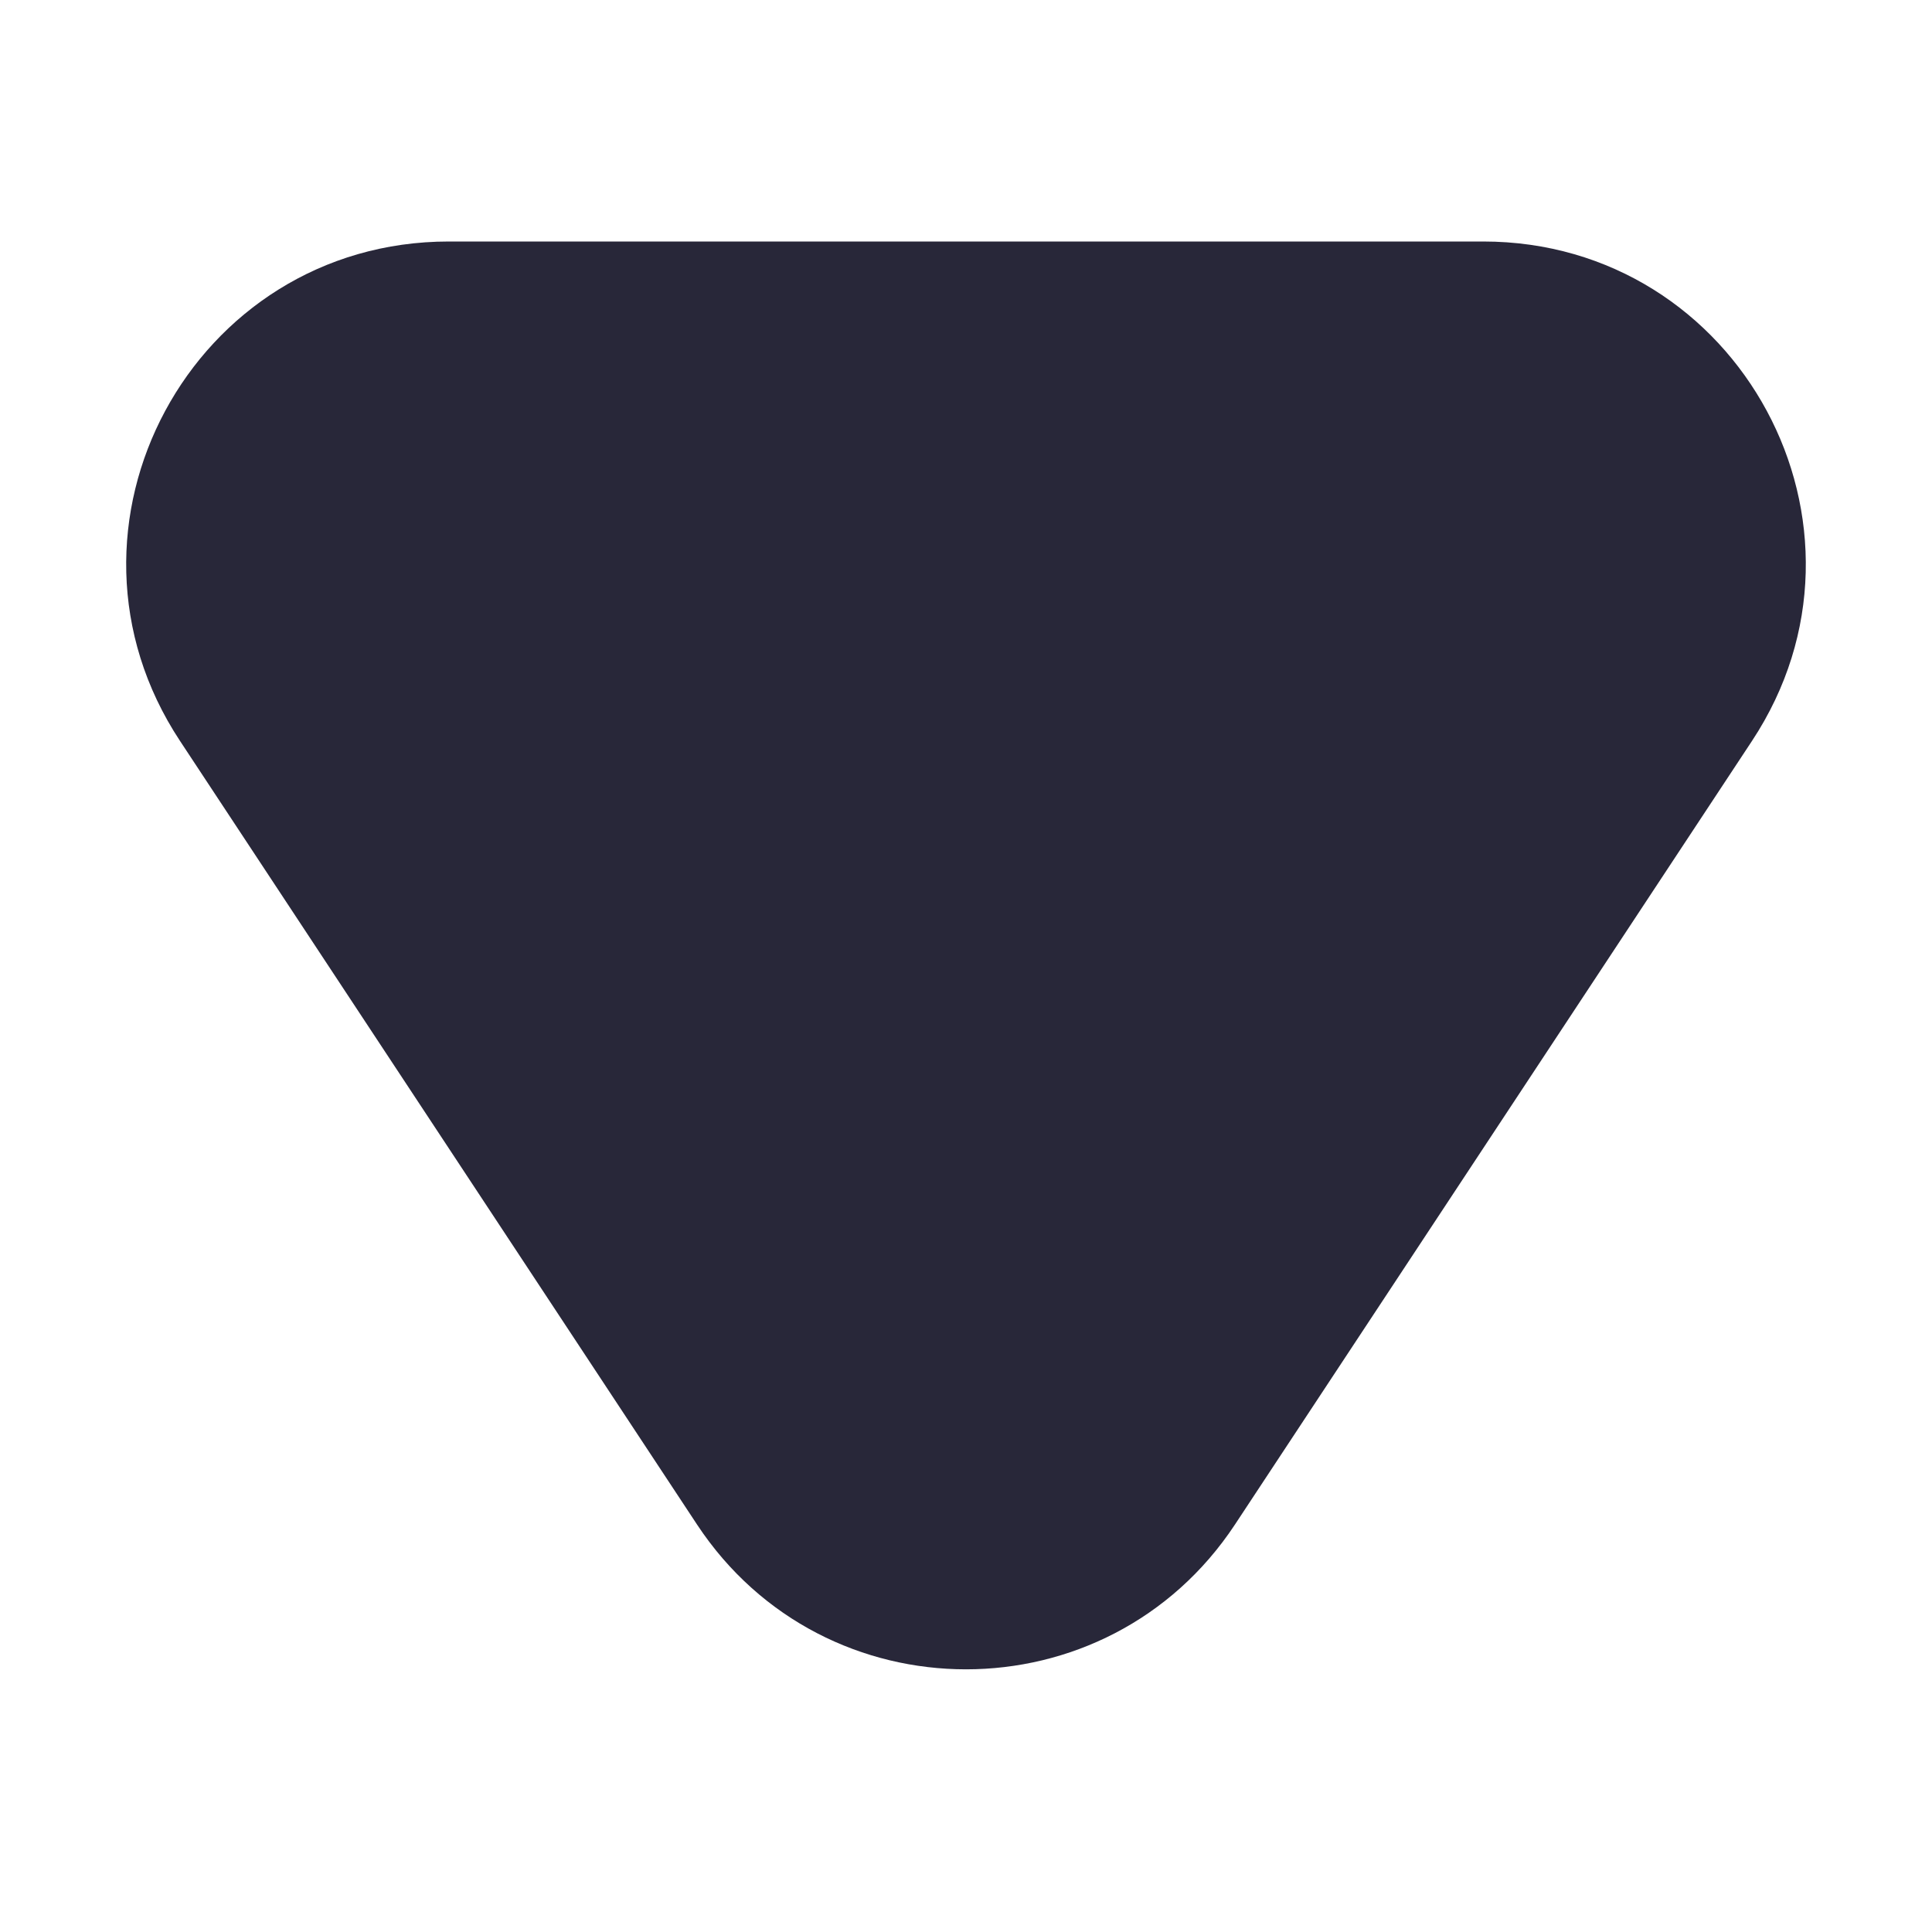
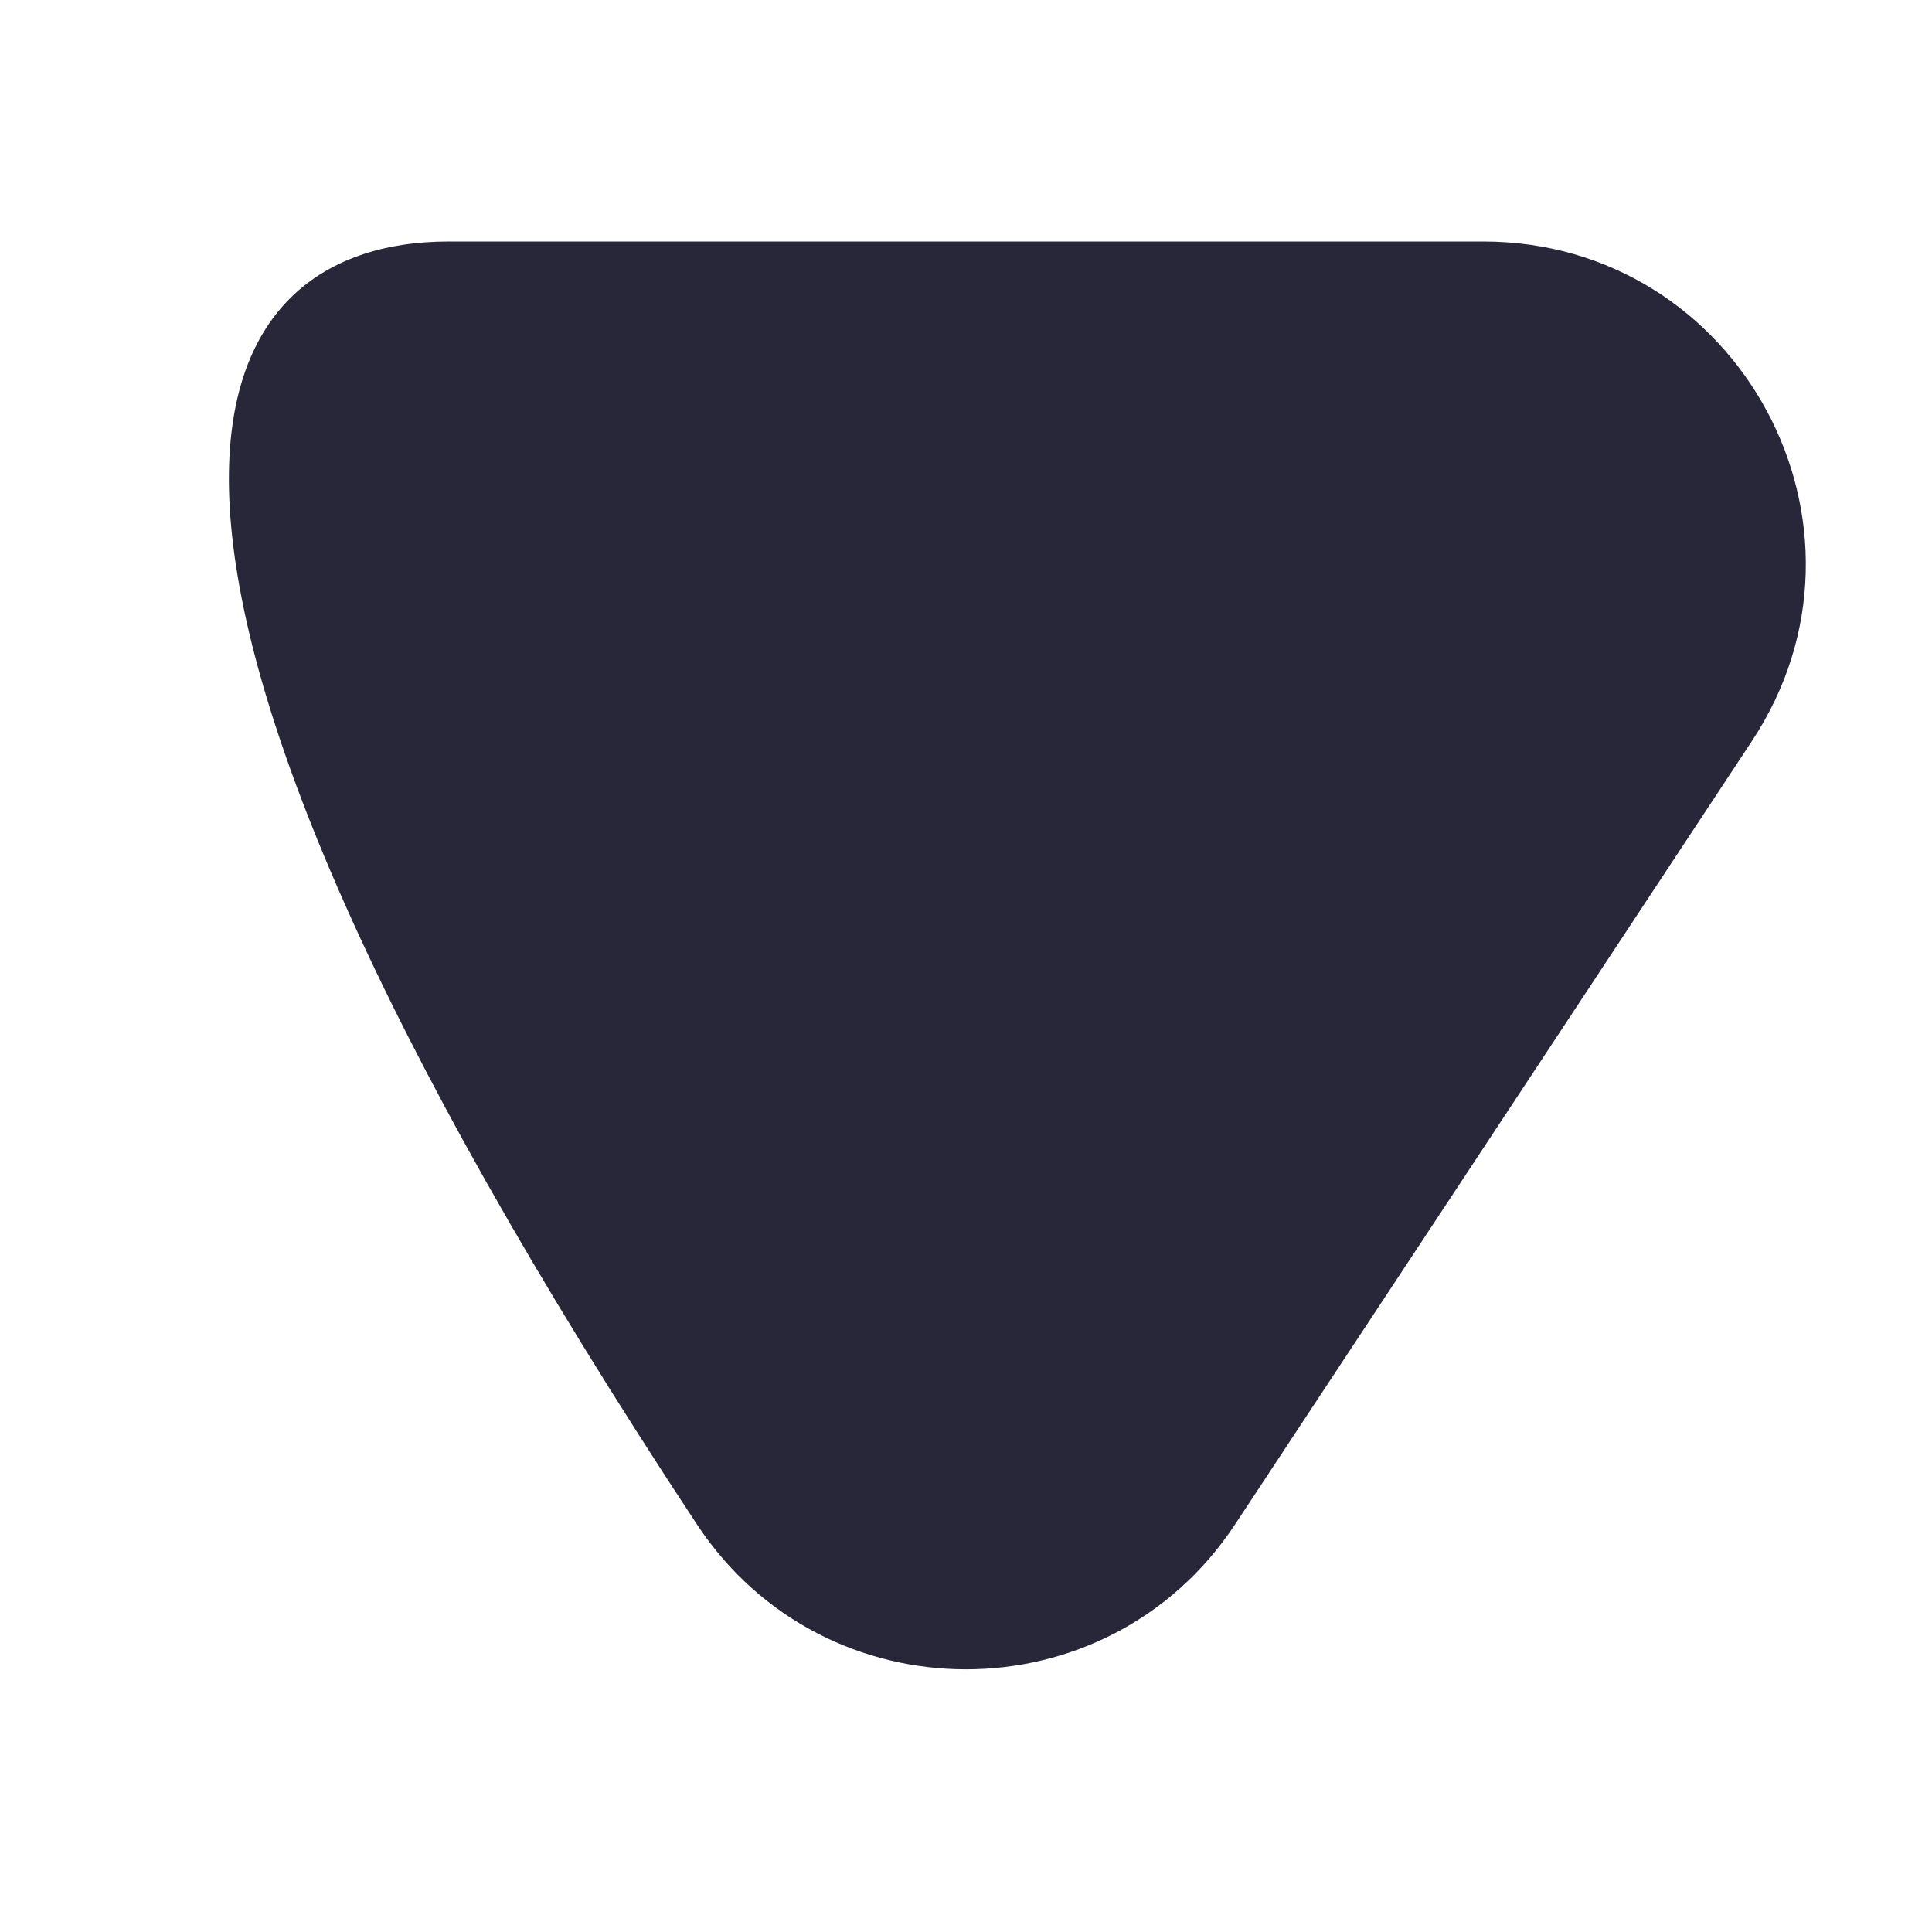
<svg xmlns="http://www.w3.org/2000/svg" width="6" height="6" viewBox="0 0 6 6" fill="none">
-   <path d="M3.835 4.735C3.439 5.334 2.561 5.334 2.165 4.735L0.559 2.301C0.12 1.636 0.597 0.75 1.394 0.75L4.606 0.75C5.403 0.75 5.88 1.636 5.441 2.301L3.835 4.735Z" fill="#282739" />
+   <path d="M3.835 4.735C3.439 5.334 2.561 5.334 2.165 4.735C0.12 1.636 0.597 0.75 1.394 0.75L4.606 0.75C5.403 0.75 5.88 1.636 5.441 2.301L3.835 4.735Z" fill="#282739" />
</svg>